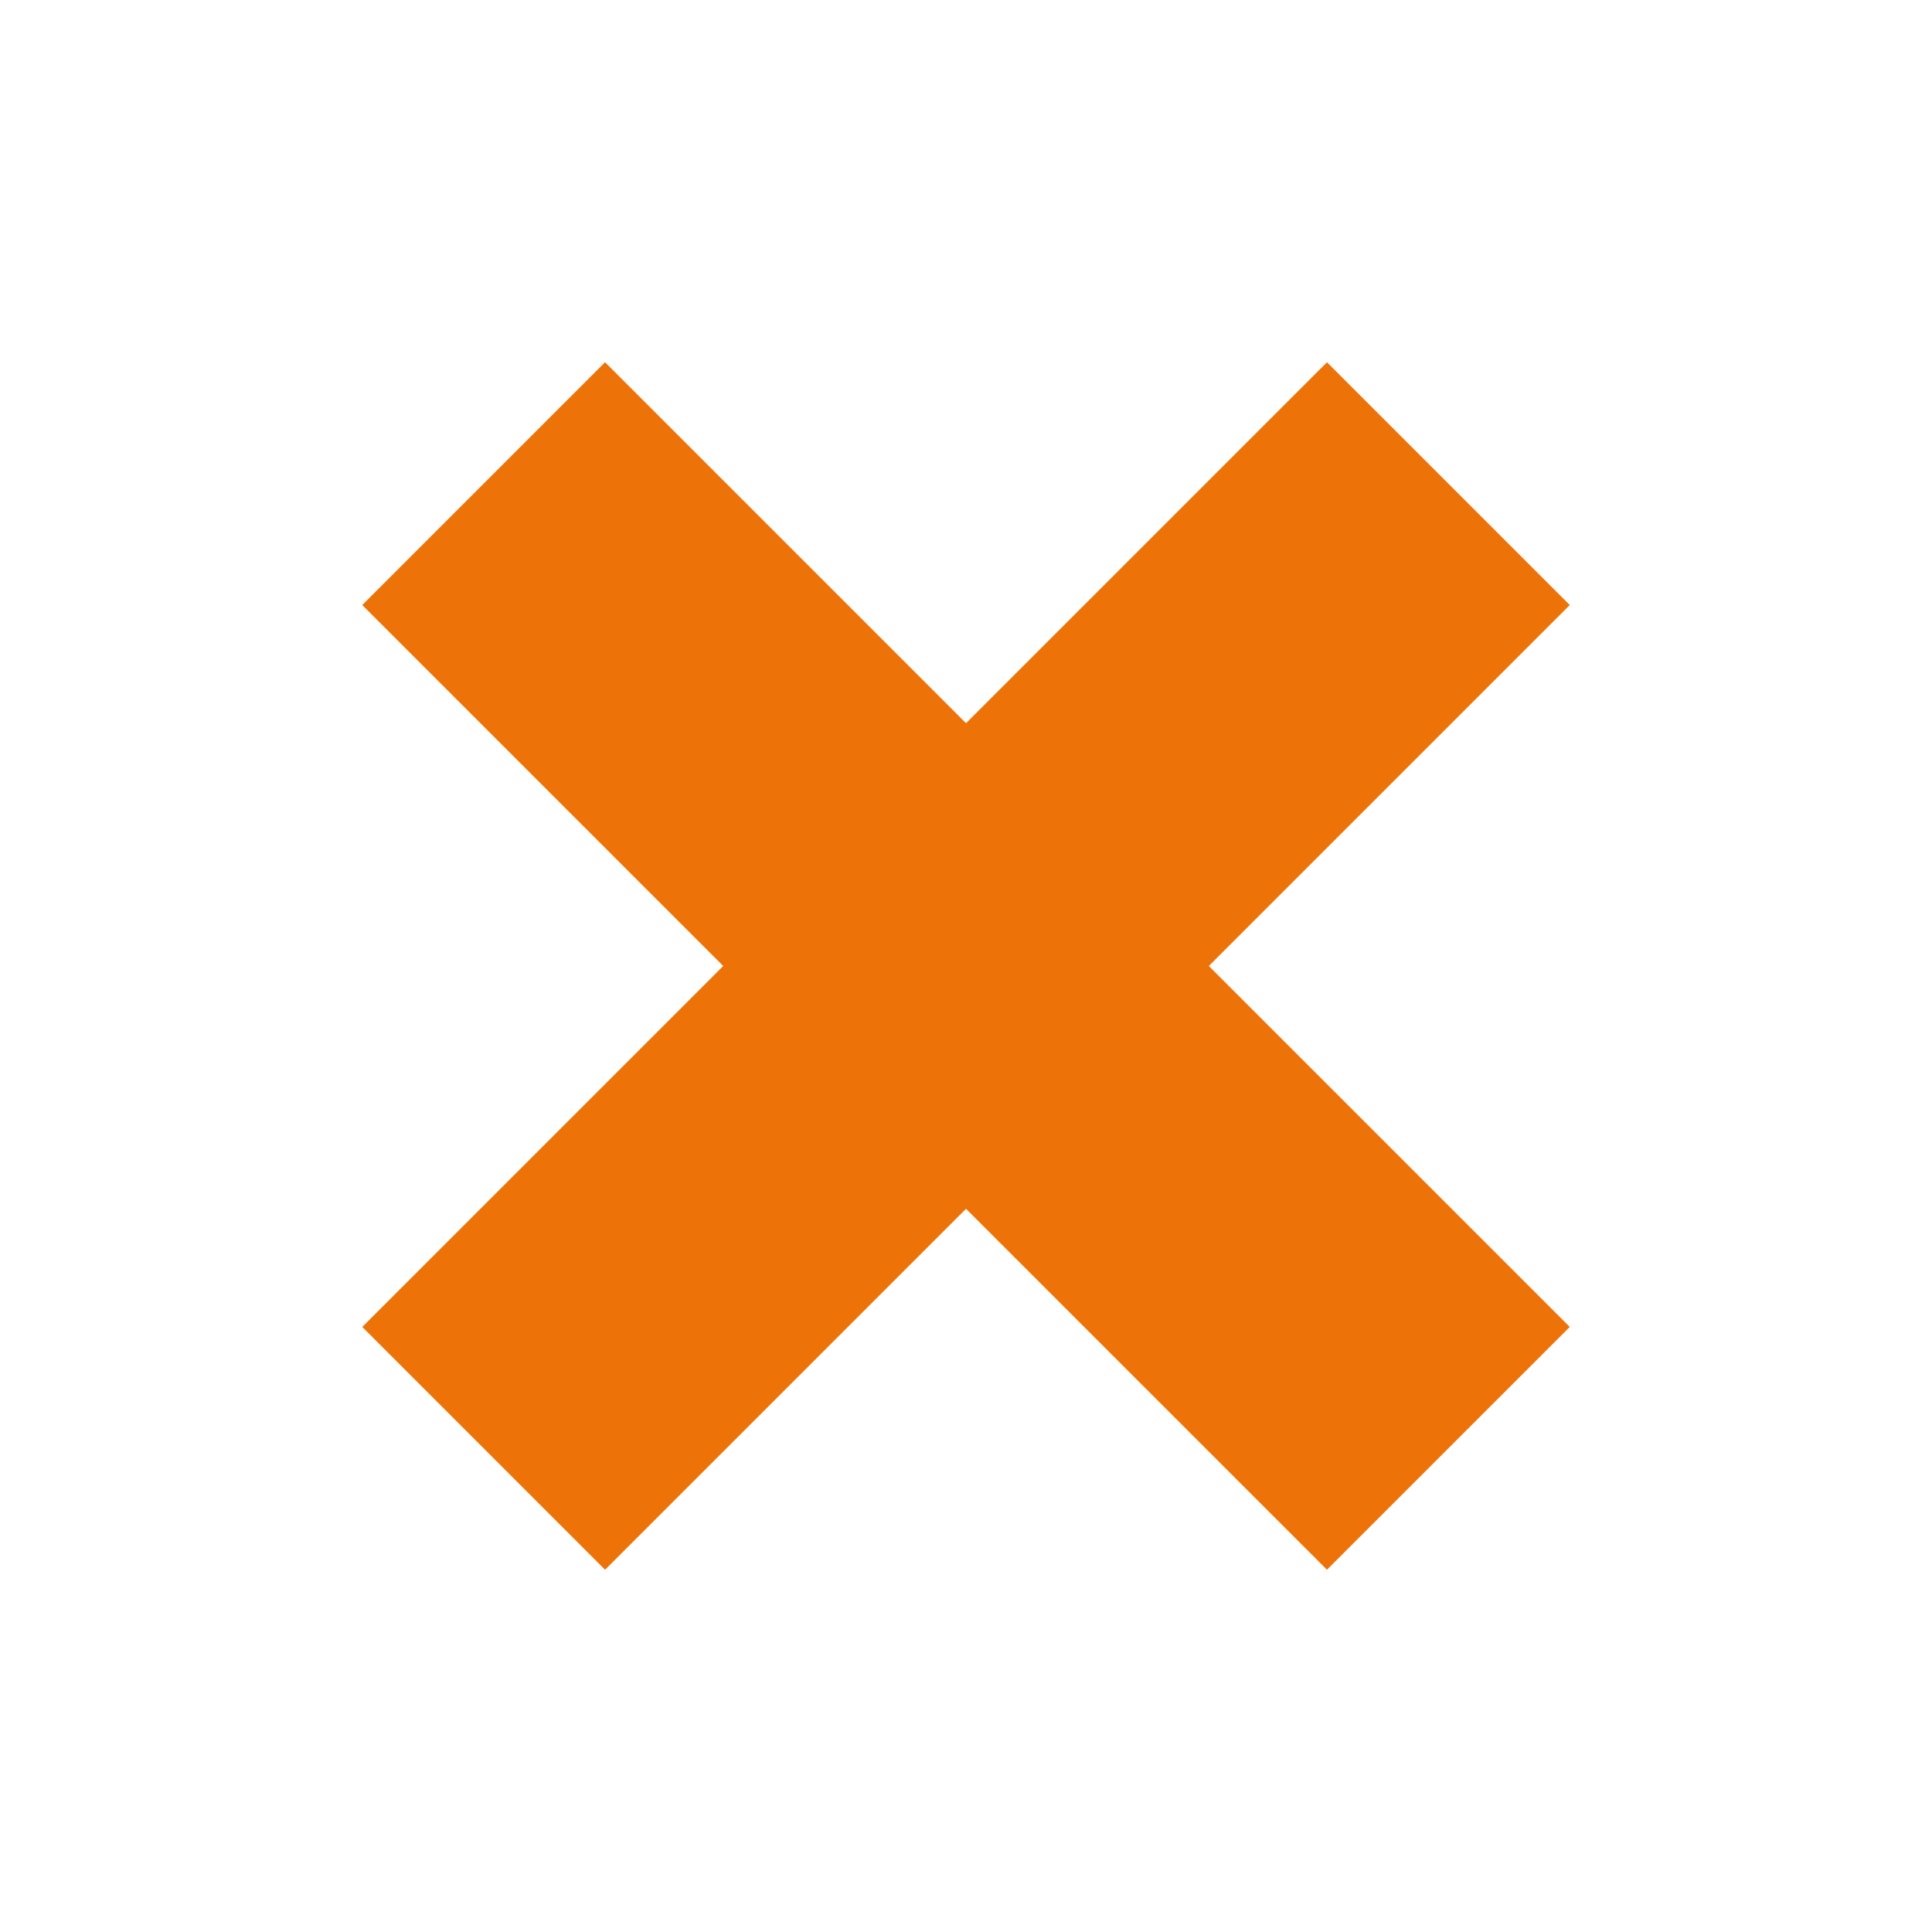
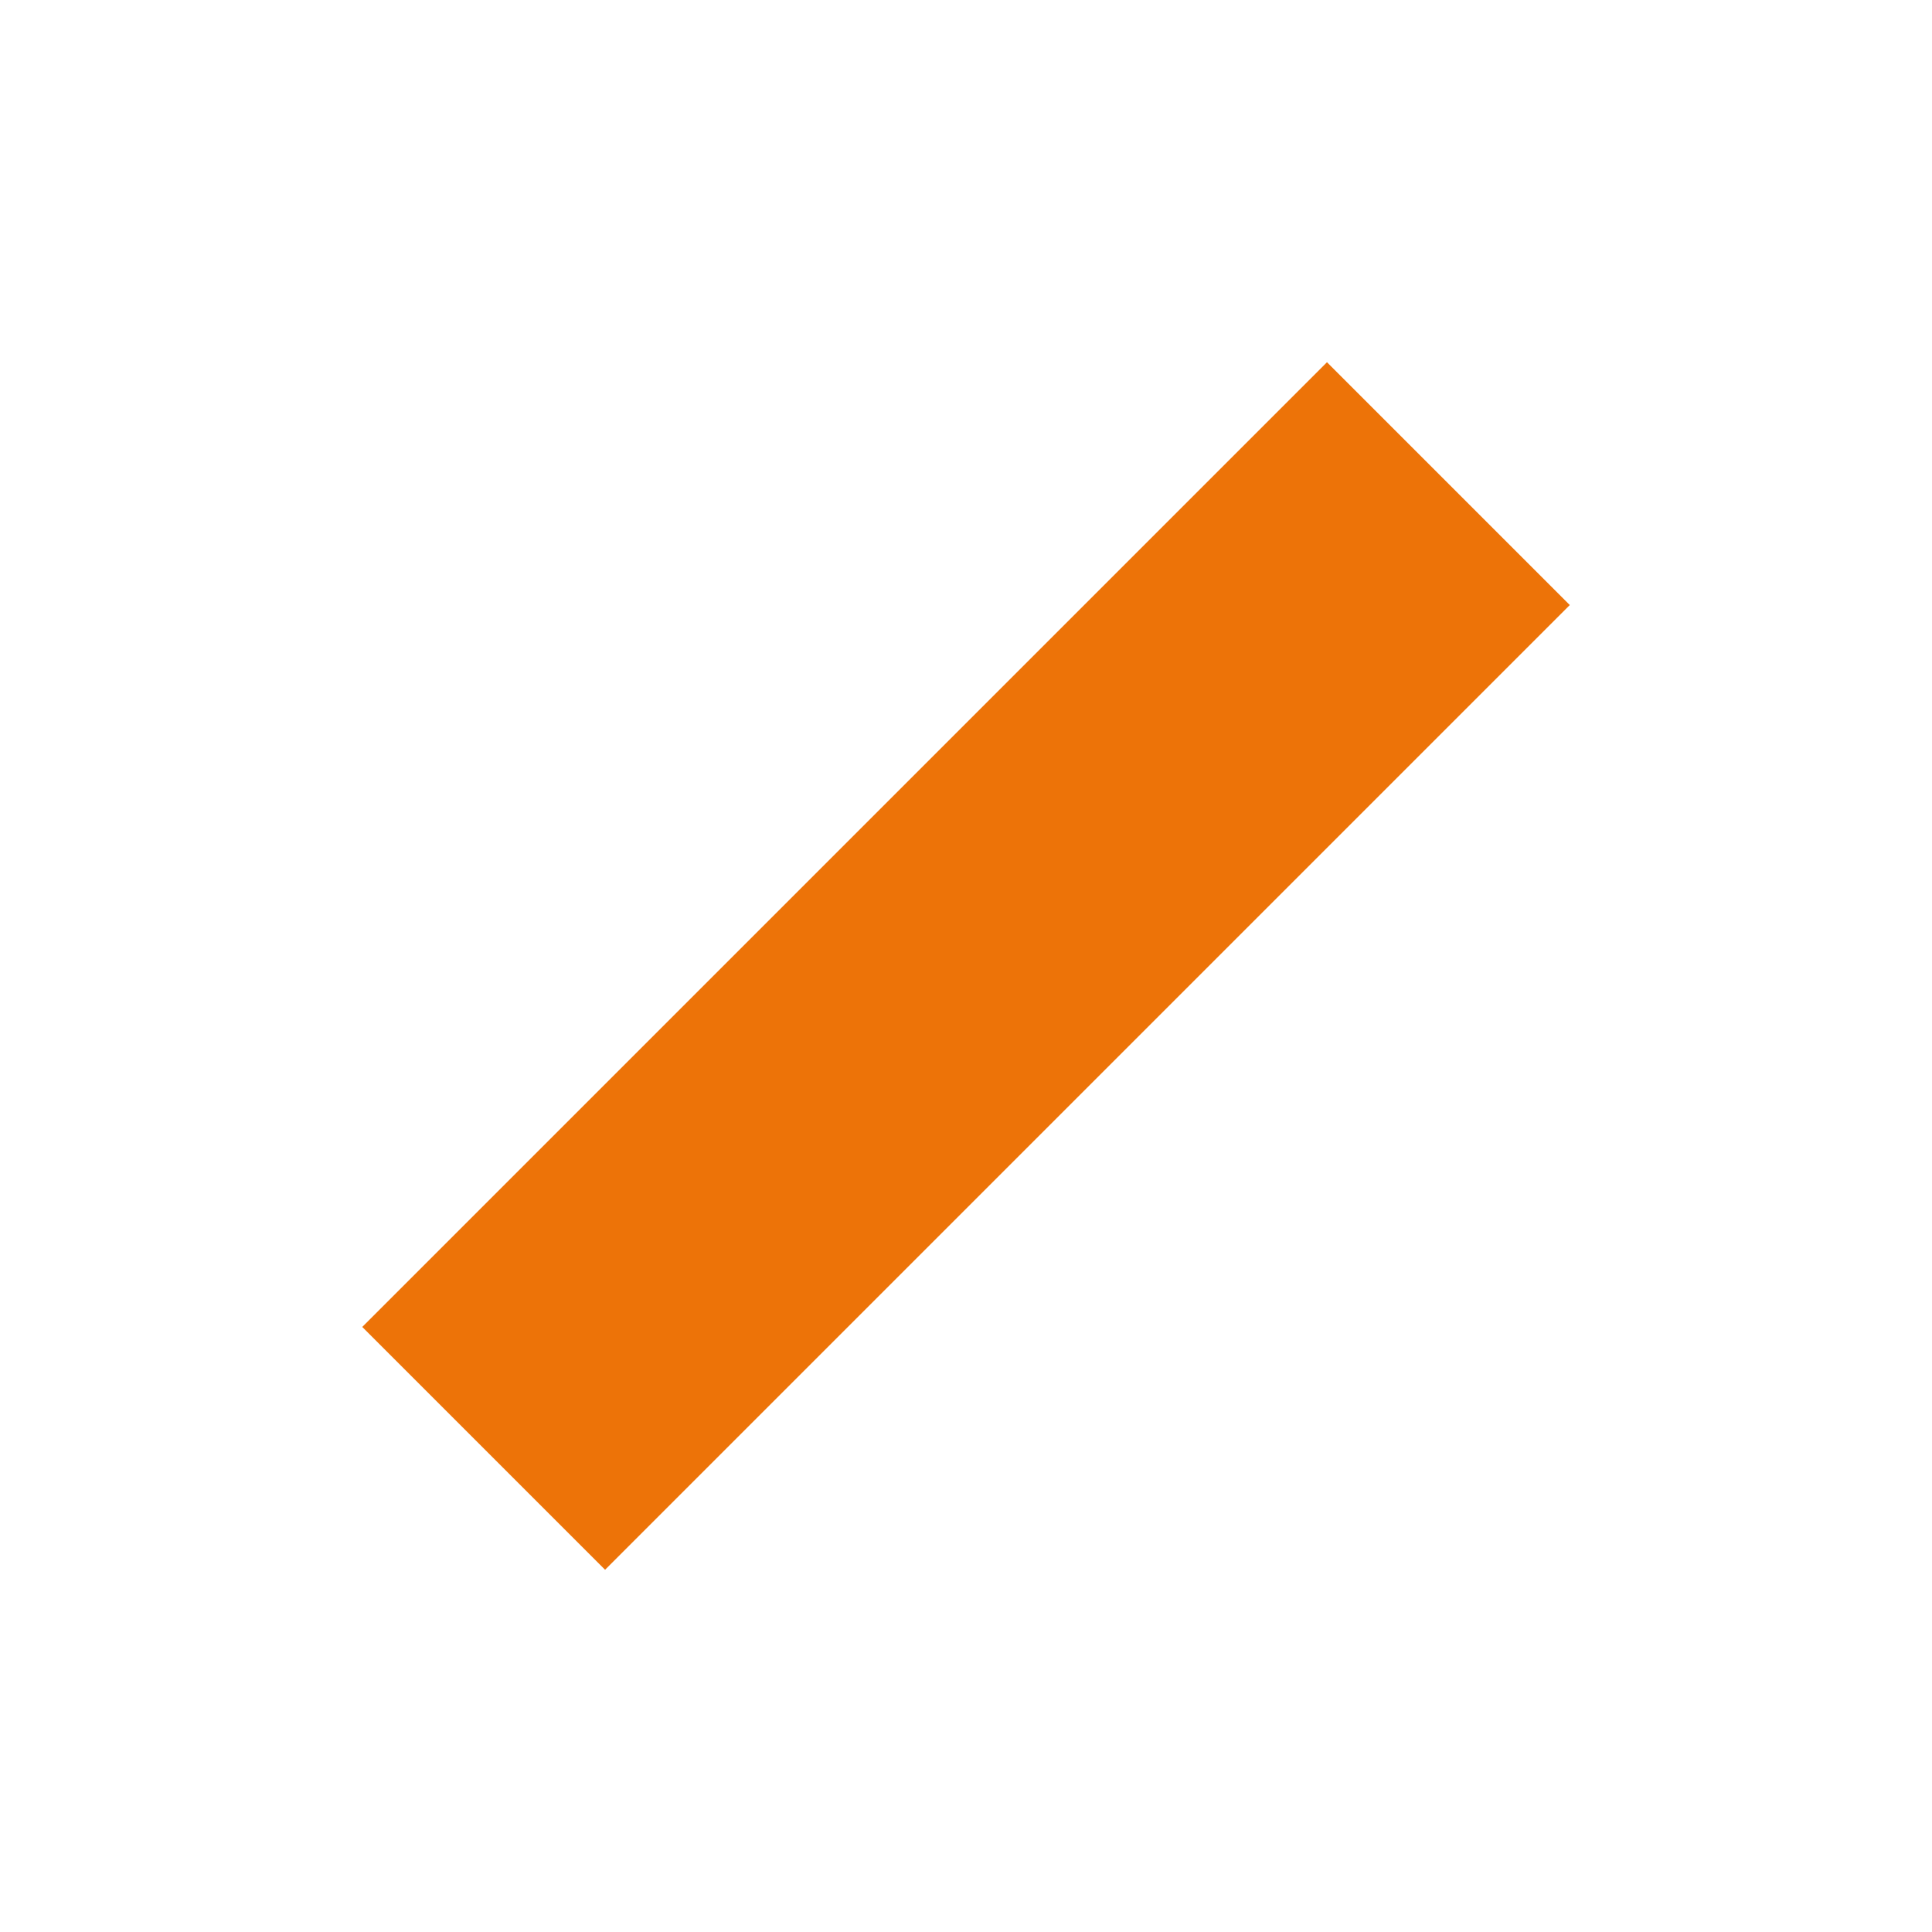
<svg xmlns="http://www.w3.org/2000/svg" id="Capa_1" data-name="Capa 1" viewBox="0 0 300 300" width="300" height="300">
  <defs>
    <style>
      .cls-1 {
        fill: #ed7308;
      }
    </style>
  </defs>
-   <rect class="cls-1" x="123.34" y="44.07" width="53.32" height="211.85" transform="translate(-62.13 150) rotate(-45)" />
  <rect class="cls-1" x="123.34" y="44.07" width="53.32" height="211.85" transform="translate(150 -62.13) rotate(45)" />
</svg>